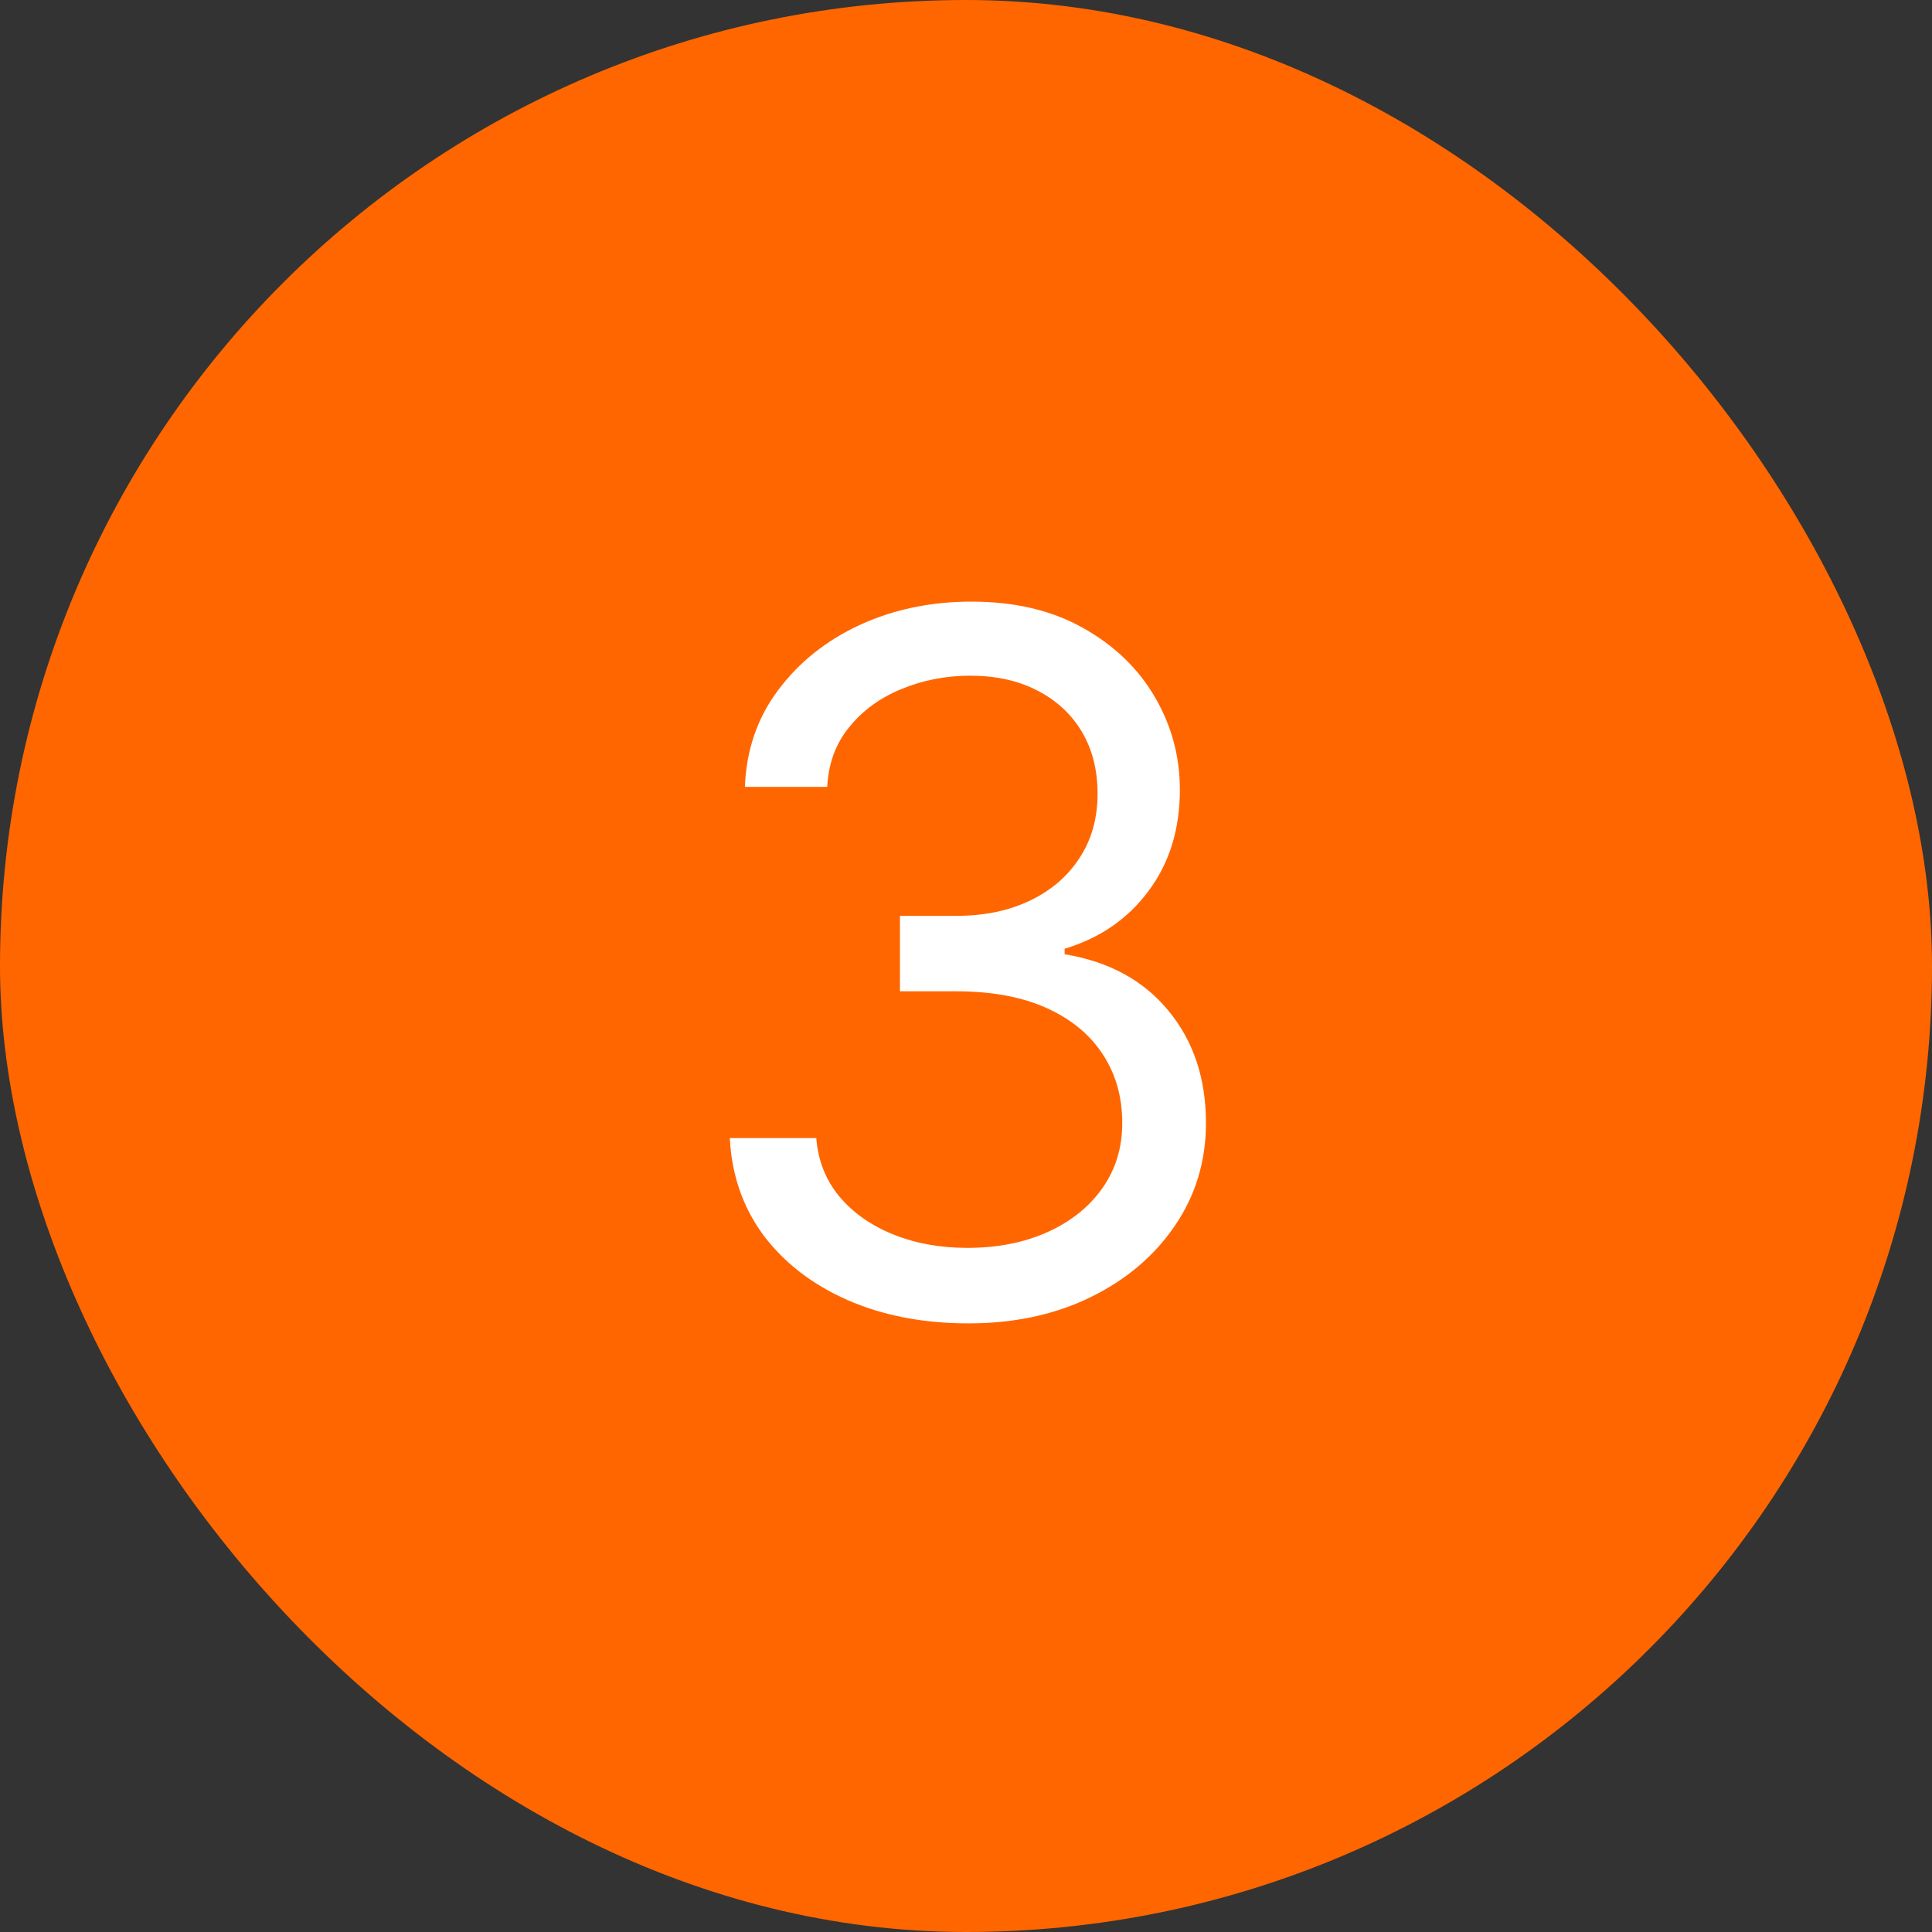
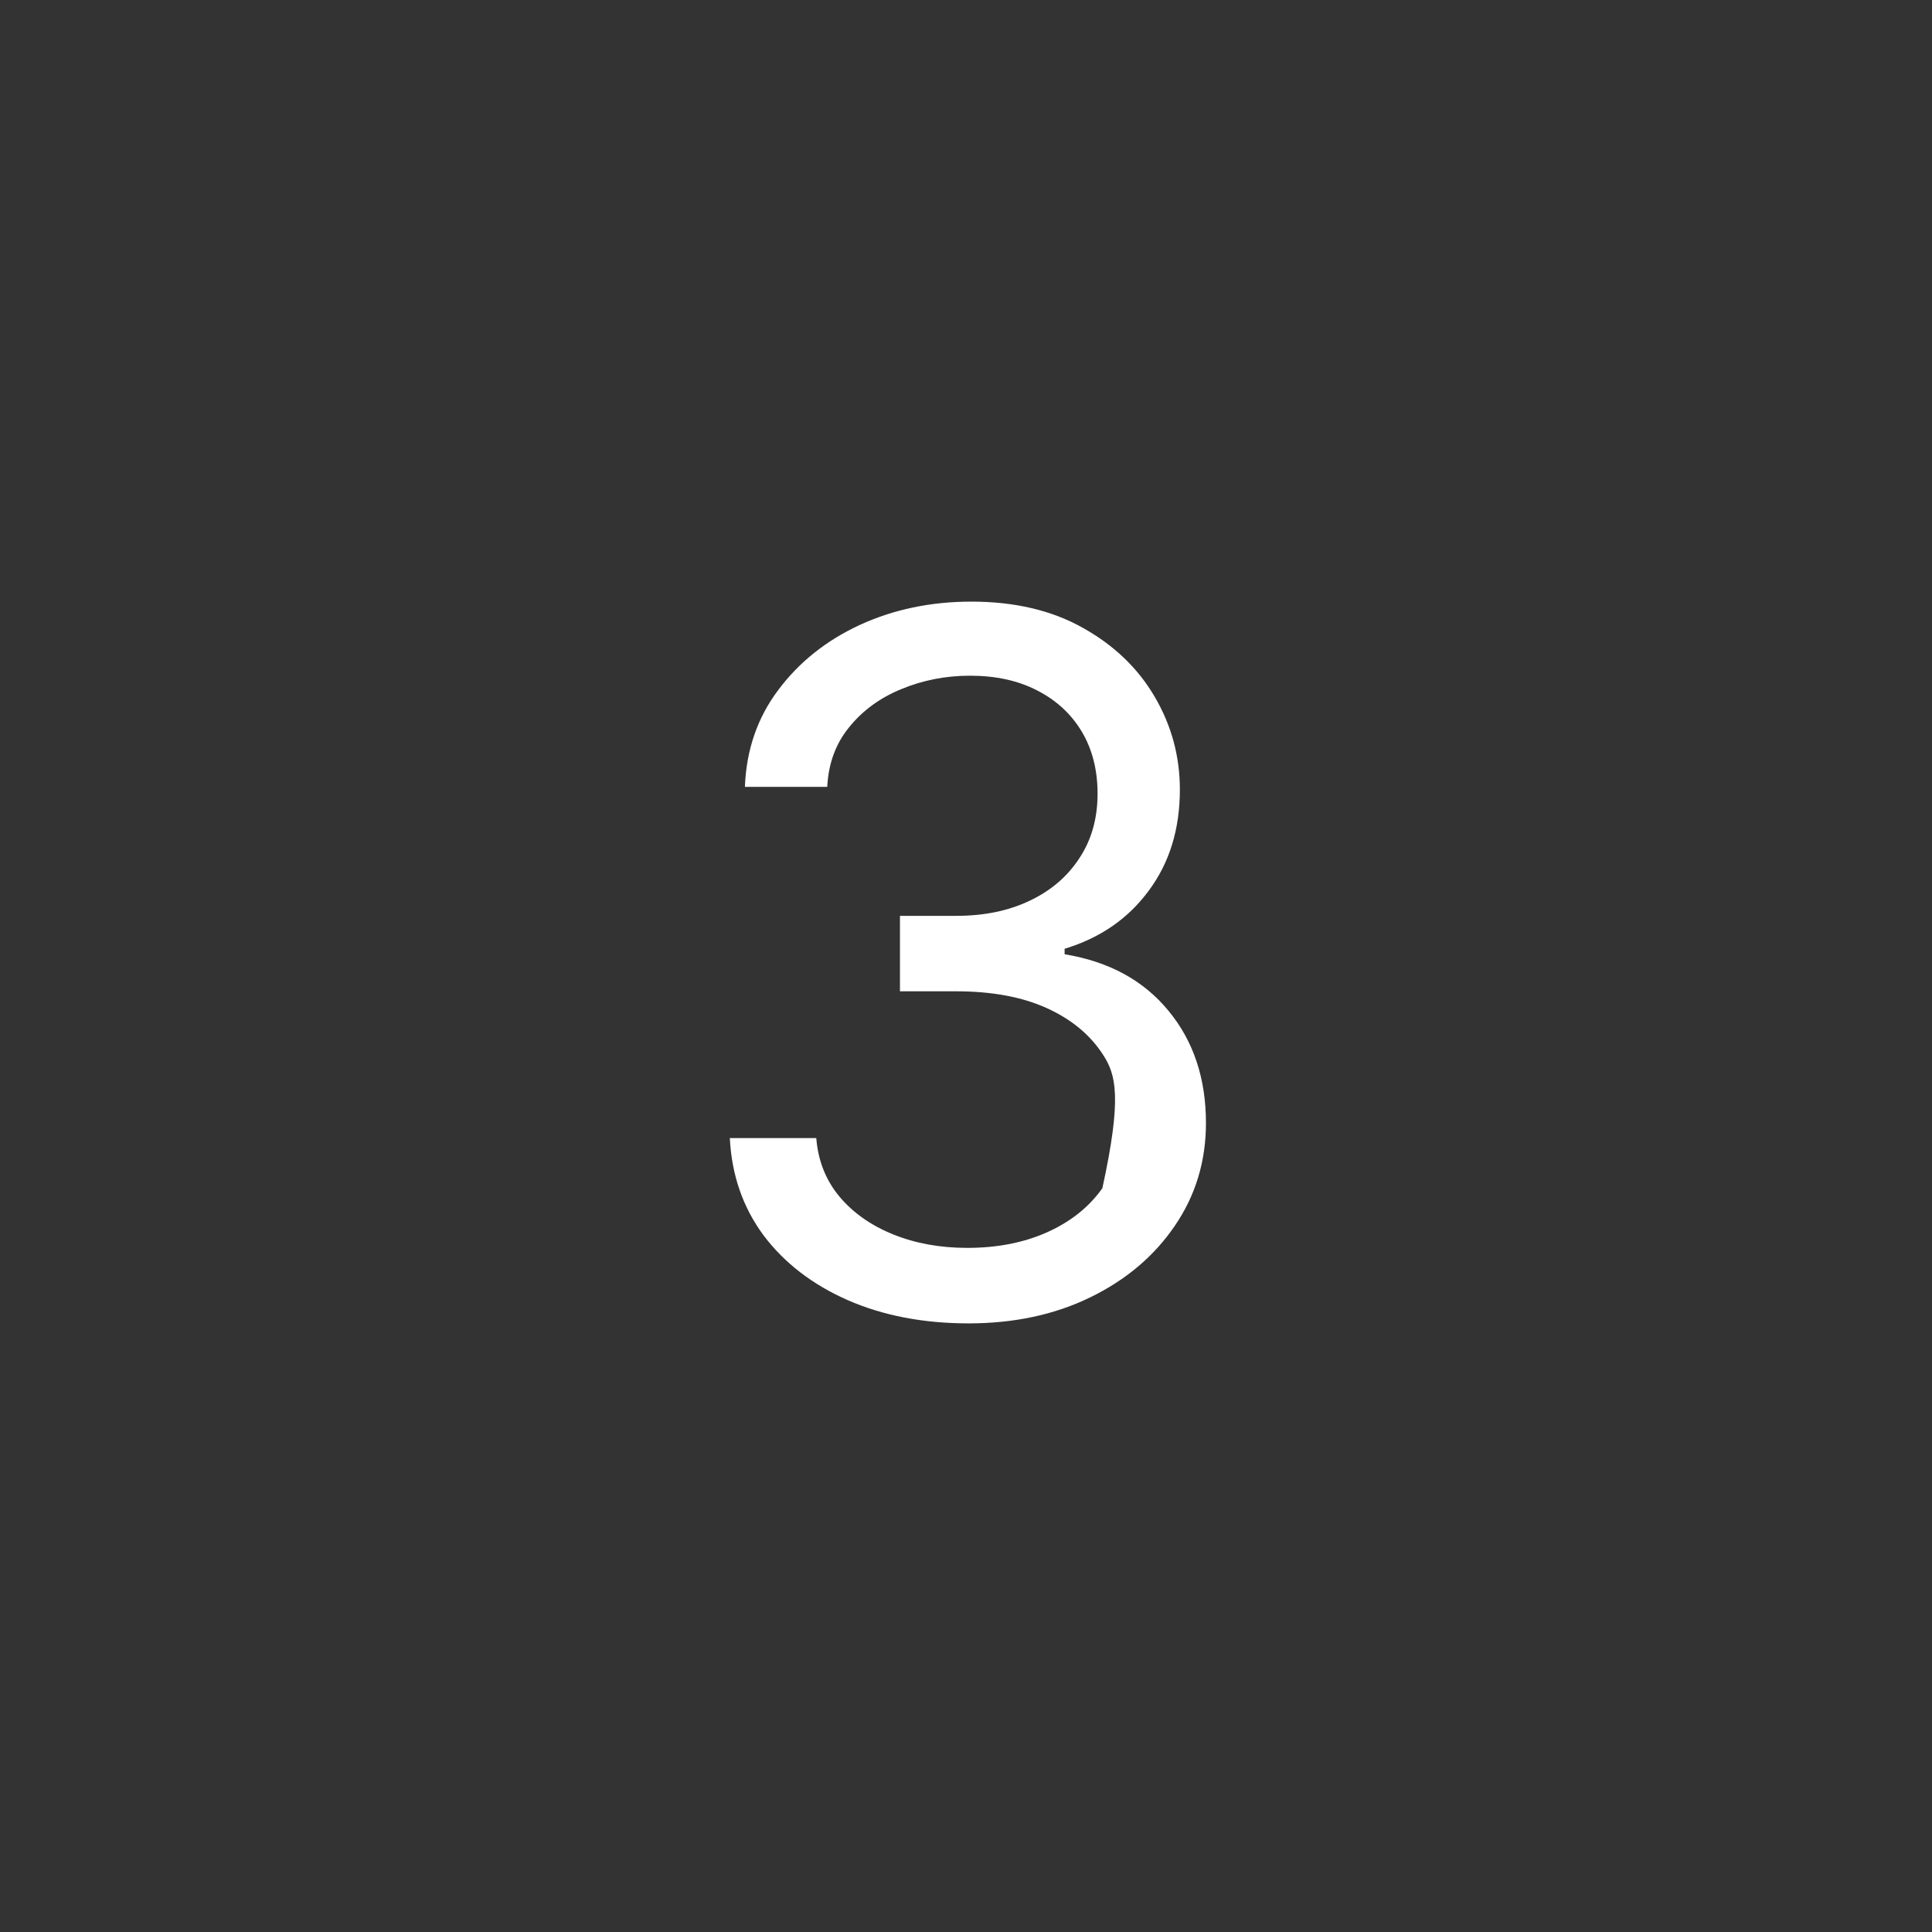
<svg xmlns="http://www.w3.org/2000/svg" width="50" height="50" viewBox="0 0 50 50" fill="none">
  <rect x="0" y="0" width="50" height="50" fill="#333333" stroke="none" />
-   <rect width="50" height="50" rx="25" fill="#FF6600" />
-   <path d="M25.067 34.249C23.895 34.249 22.85 34.047 21.933 33.645C21.021 33.242 20.296 32.683 19.758 31.967C19.225 31.245 18.935 30.407 18.888 29.454H21.125C21.172 30.041 21.373 30.547 21.729 30.973C22.084 31.393 22.548 31.718 23.122 31.949C23.696 32.18 24.333 32.295 25.031 32.295C25.812 32.295 26.505 32.159 27.108 31.887C27.712 31.615 28.186 31.236 28.529 30.751C28.872 30.265 29.044 29.703 29.044 29.064C29.044 28.395 28.878 27.806 28.547 27.297C28.215 26.782 27.73 26.38 27.091 26.09C26.451 25.8 25.67 25.655 24.747 25.655H23.291V23.702H24.747C25.469 23.702 26.102 23.572 26.647 23.311C27.197 23.051 27.626 22.684 27.934 22.21C28.248 21.737 28.405 21.18 28.405 20.541C28.405 19.926 28.268 19.39 27.996 18.934C27.724 18.479 27.339 18.123 26.842 17.869C26.351 17.614 25.771 17.487 25.102 17.487C24.475 17.487 23.883 17.603 23.326 17.834C22.776 18.058 22.326 18.387 21.977 18.819C21.628 19.245 21.439 19.76 21.409 20.364H19.278C19.314 19.411 19.601 18.576 20.139 17.86C20.678 17.138 21.382 16.576 22.252 16.173C23.128 15.771 24.09 15.57 25.138 15.57C26.262 15.57 27.227 15.797 28.032 16.253C28.837 16.703 29.455 17.298 29.887 18.038C30.319 18.777 30.535 19.576 30.535 20.435C30.535 21.459 30.266 22.332 29.727 23.054C29.195 23.776 28.47 24.276 27.552 24.554V24.696C28.701 24.885 29.597 25.374 30.242 26.161C30.887 26.942 31.21 27.91 31.21 29.064C31.21 30.052 30.941 30.94 30.402 31.727C29.869 32.508 29.142 33.124 28.218 33.574C27.295 34.024 26.244 34.249 25.067 34.249Z" fill="white" />
+   <path d="M25.067 34.249C23.895 34.249 22.85 34.047 21.933 33.645C21.021 33.242 20.296 32.683 19.758 31.967C19.225 31.245 18.935 30.407 18.888 29.454H21.125C21.172 30.041 21.373 30.547 21.729 30.973C22.084 31.393 22.548 31.718 23.122 31.949C23.696 32.18 24.333 32.295 25.031 32.295C25.812 32.295 26.505 32.159 27.108 31.887C27.712 31.615 28.186 31.236 28.529 30.751C29.044 28.395 28.878 27.806 28.547 27.297C28.215 26.782 27.73 26.38 27.091 26.09C26.451 25.8 25.67 25.655 24.747 25.655H23.291V23.702H24.747C25.469 23.702 26.102 23.572 26.647 23.311C27.197 23.051 27.626 22.684 27.934 22.21C28.248 21.737 28.405 21.18 28.405 20.541C28.405 19.926 28.268 19.39 27.996 18.934C27.724 18.479 27.339 18.123 26.842 17.869C26.351 17.614 25.771 17.487 25.102 17.487C24.475 17.487 23.883 17.603 23.326 17.834C22.776 18.058 22.326 18.387 21.977 18.819C21.628 19.245 21.439 19.76 21.409 20.364H19.278C19.314 19.411 19.601 18.576 20.139 17.86C20.678 17.138 21.382 16.576 22.252 16.173C23.128 15.771 24.09 15.57 25.138 15.57C26.262 15.57 27.227 15.797 28.032 16.253C28.837 16.703 29.455 17.298 29.887 18.038C30.319 18.777 30.535 19.576 30.535 20.435C30.535 21.459 30.266 22.332 29.727 23.054C29.195 23.776 28.47 24.276 27.552 24.554V24.696C28.701 24.885 29.597 25.374 30.242 26.161C30.887 26.942 31.21 27.91 31.21 29.064C31.21 30.052 30.941 30.94 30.402 31.727C29.869 32.508 29.142 33.124 28.218 33.574C27.295 34.024 26.244 34.249 25.067 34.249Z" fill="white" />
</svg>